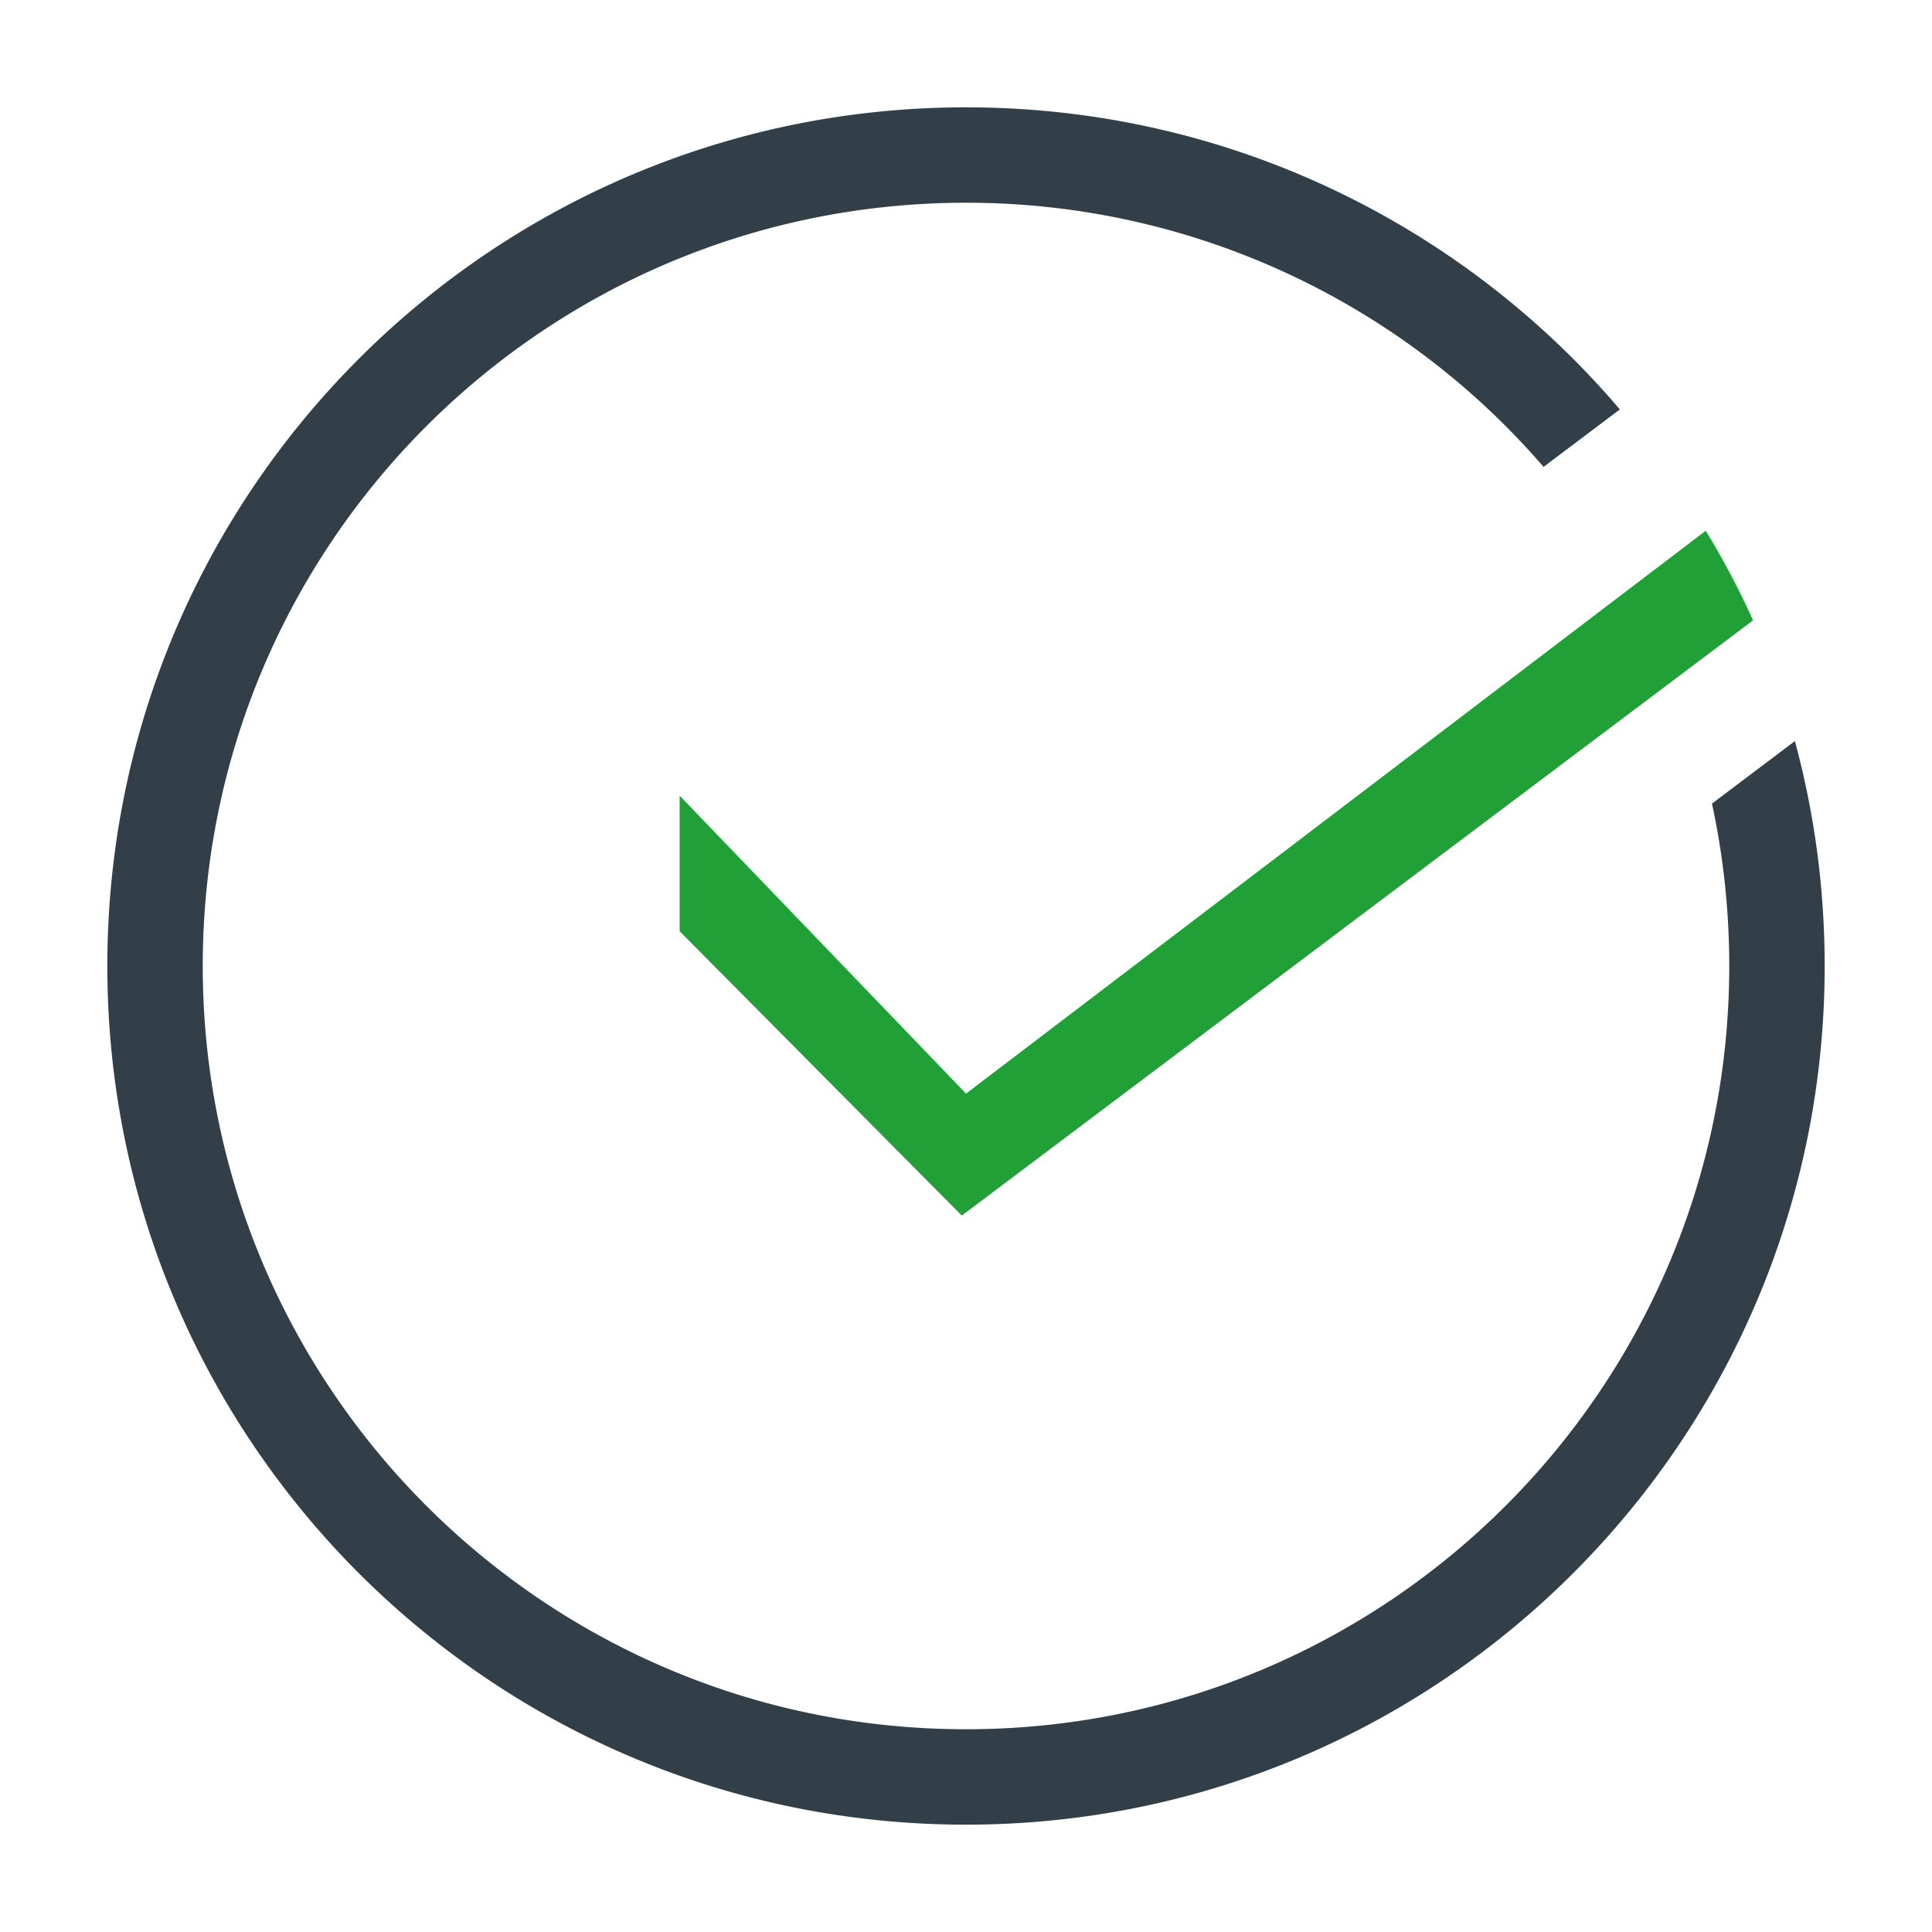
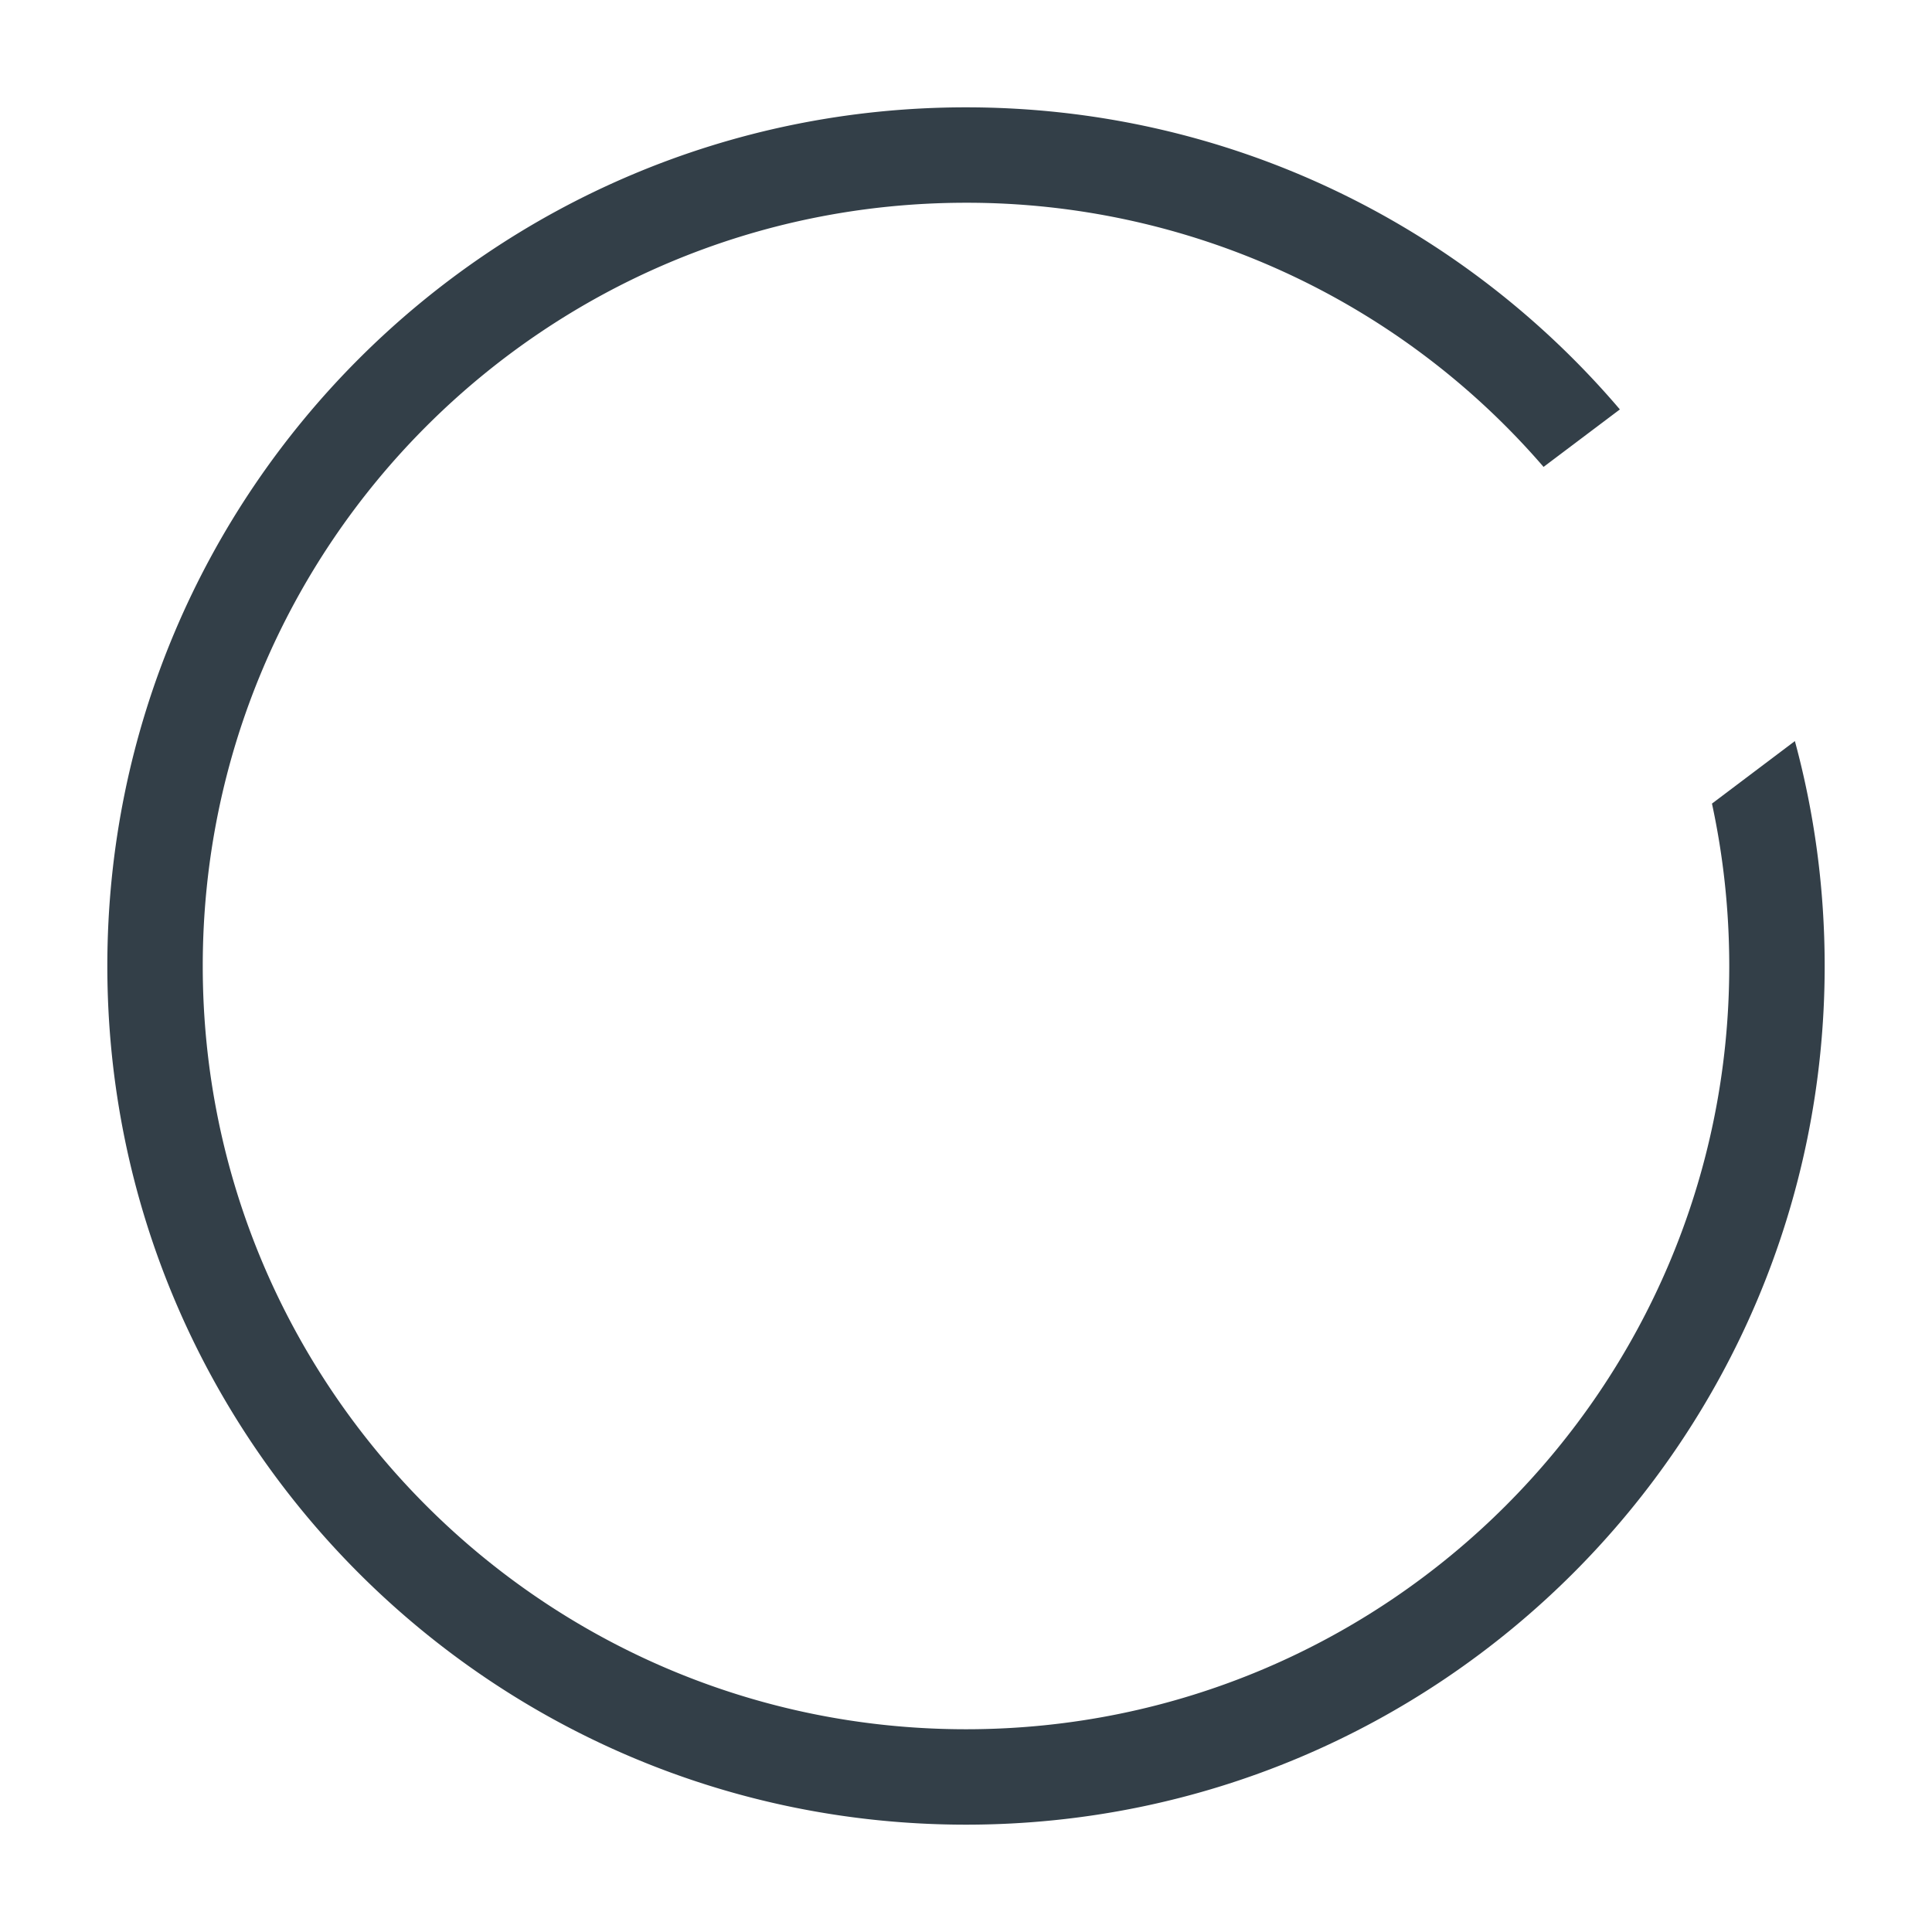
<svg xmlns="http://www.w3.org/2000/svg" width="36" height="36">
  <g fill="none" fill-rule="nonzero">
-     <path fill="#21A038" d="M31.783 9.89c.33.539.625 1.096.882 1.67L17.921 22.651l-5.257-5.298v-2.526L18 20.378 31.783 9.89z" />
    <path fill="#333F48" d="M18 2c4.88 0 9.25 2.184 12.184 5.629L28.762 8.7A14.19 14.19 0 0018 3.778C10.145 3.778 3.778 10.145 3.778 18c0 7.855 6.367 14.222 14.222 14.222 7.855 0 14.222-6.367 14.222-14.222 0-1.038-.111-2.05-.322-3.026l1.545-1.165c.362 1.335.555 2.74.555 4.191 0 8.837-7.163 16-16 16S2 26.837 2 18 9.163 2 18 2z" />
  </g>
</svg>